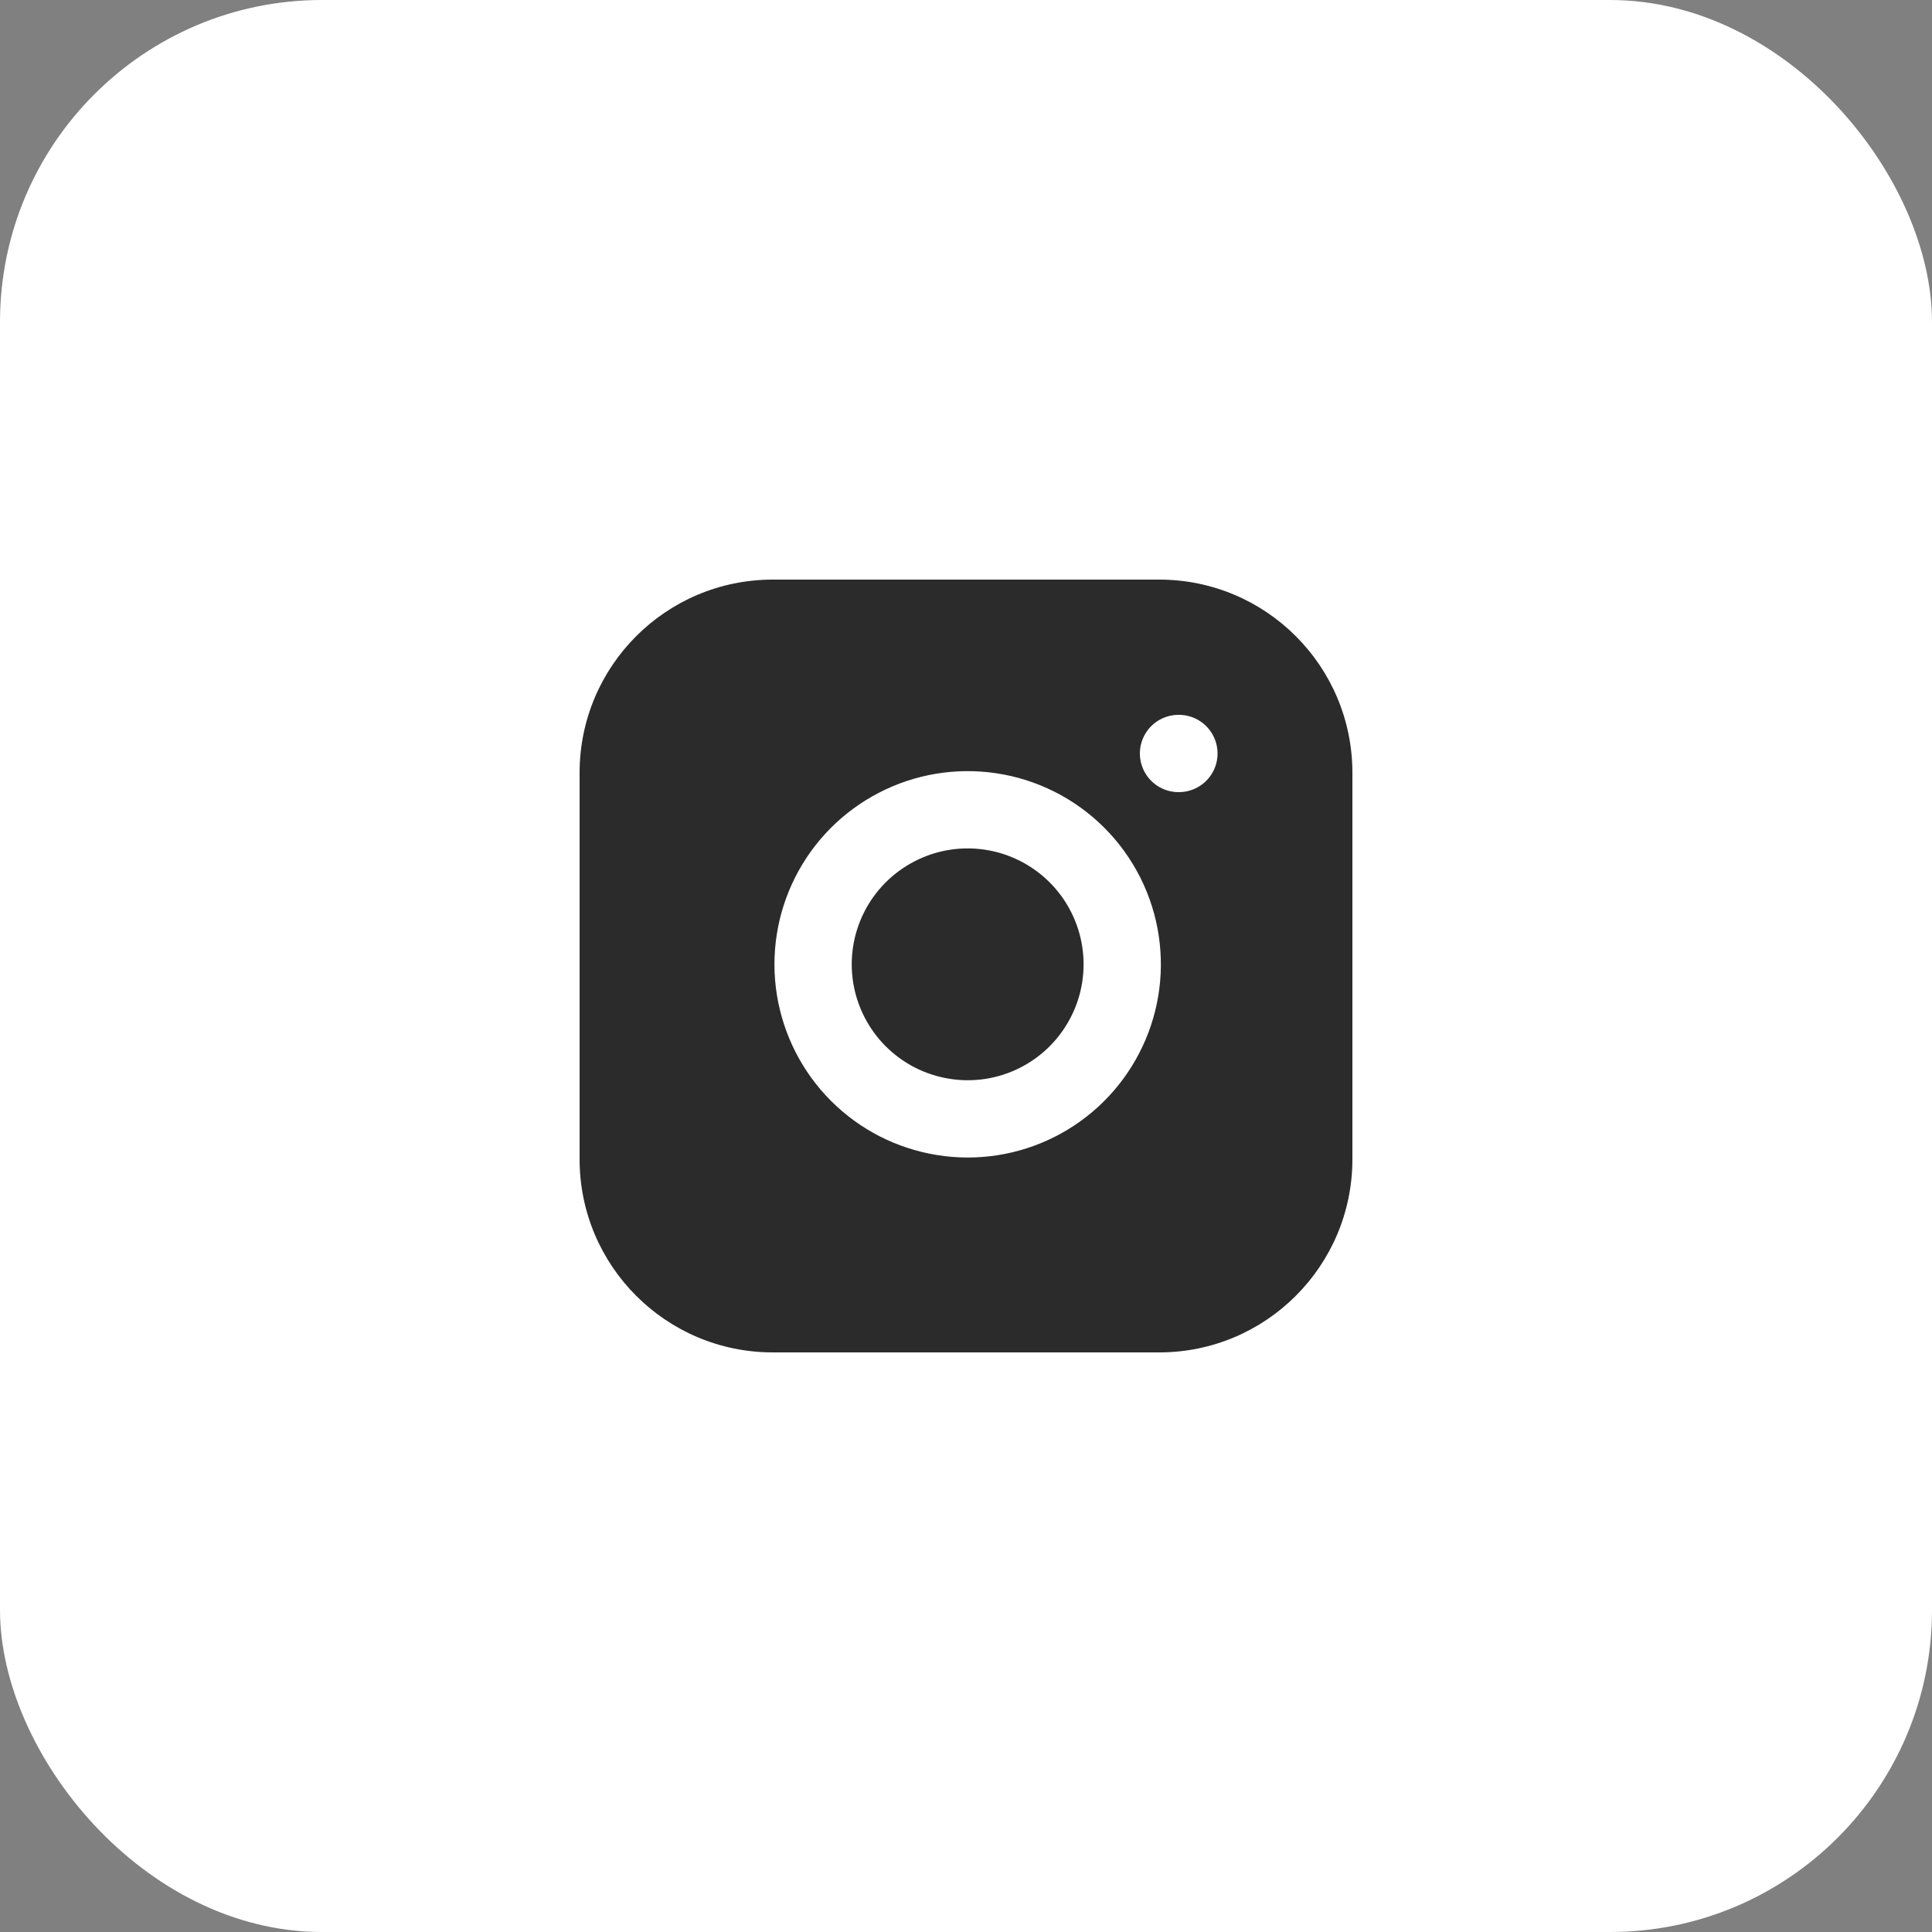
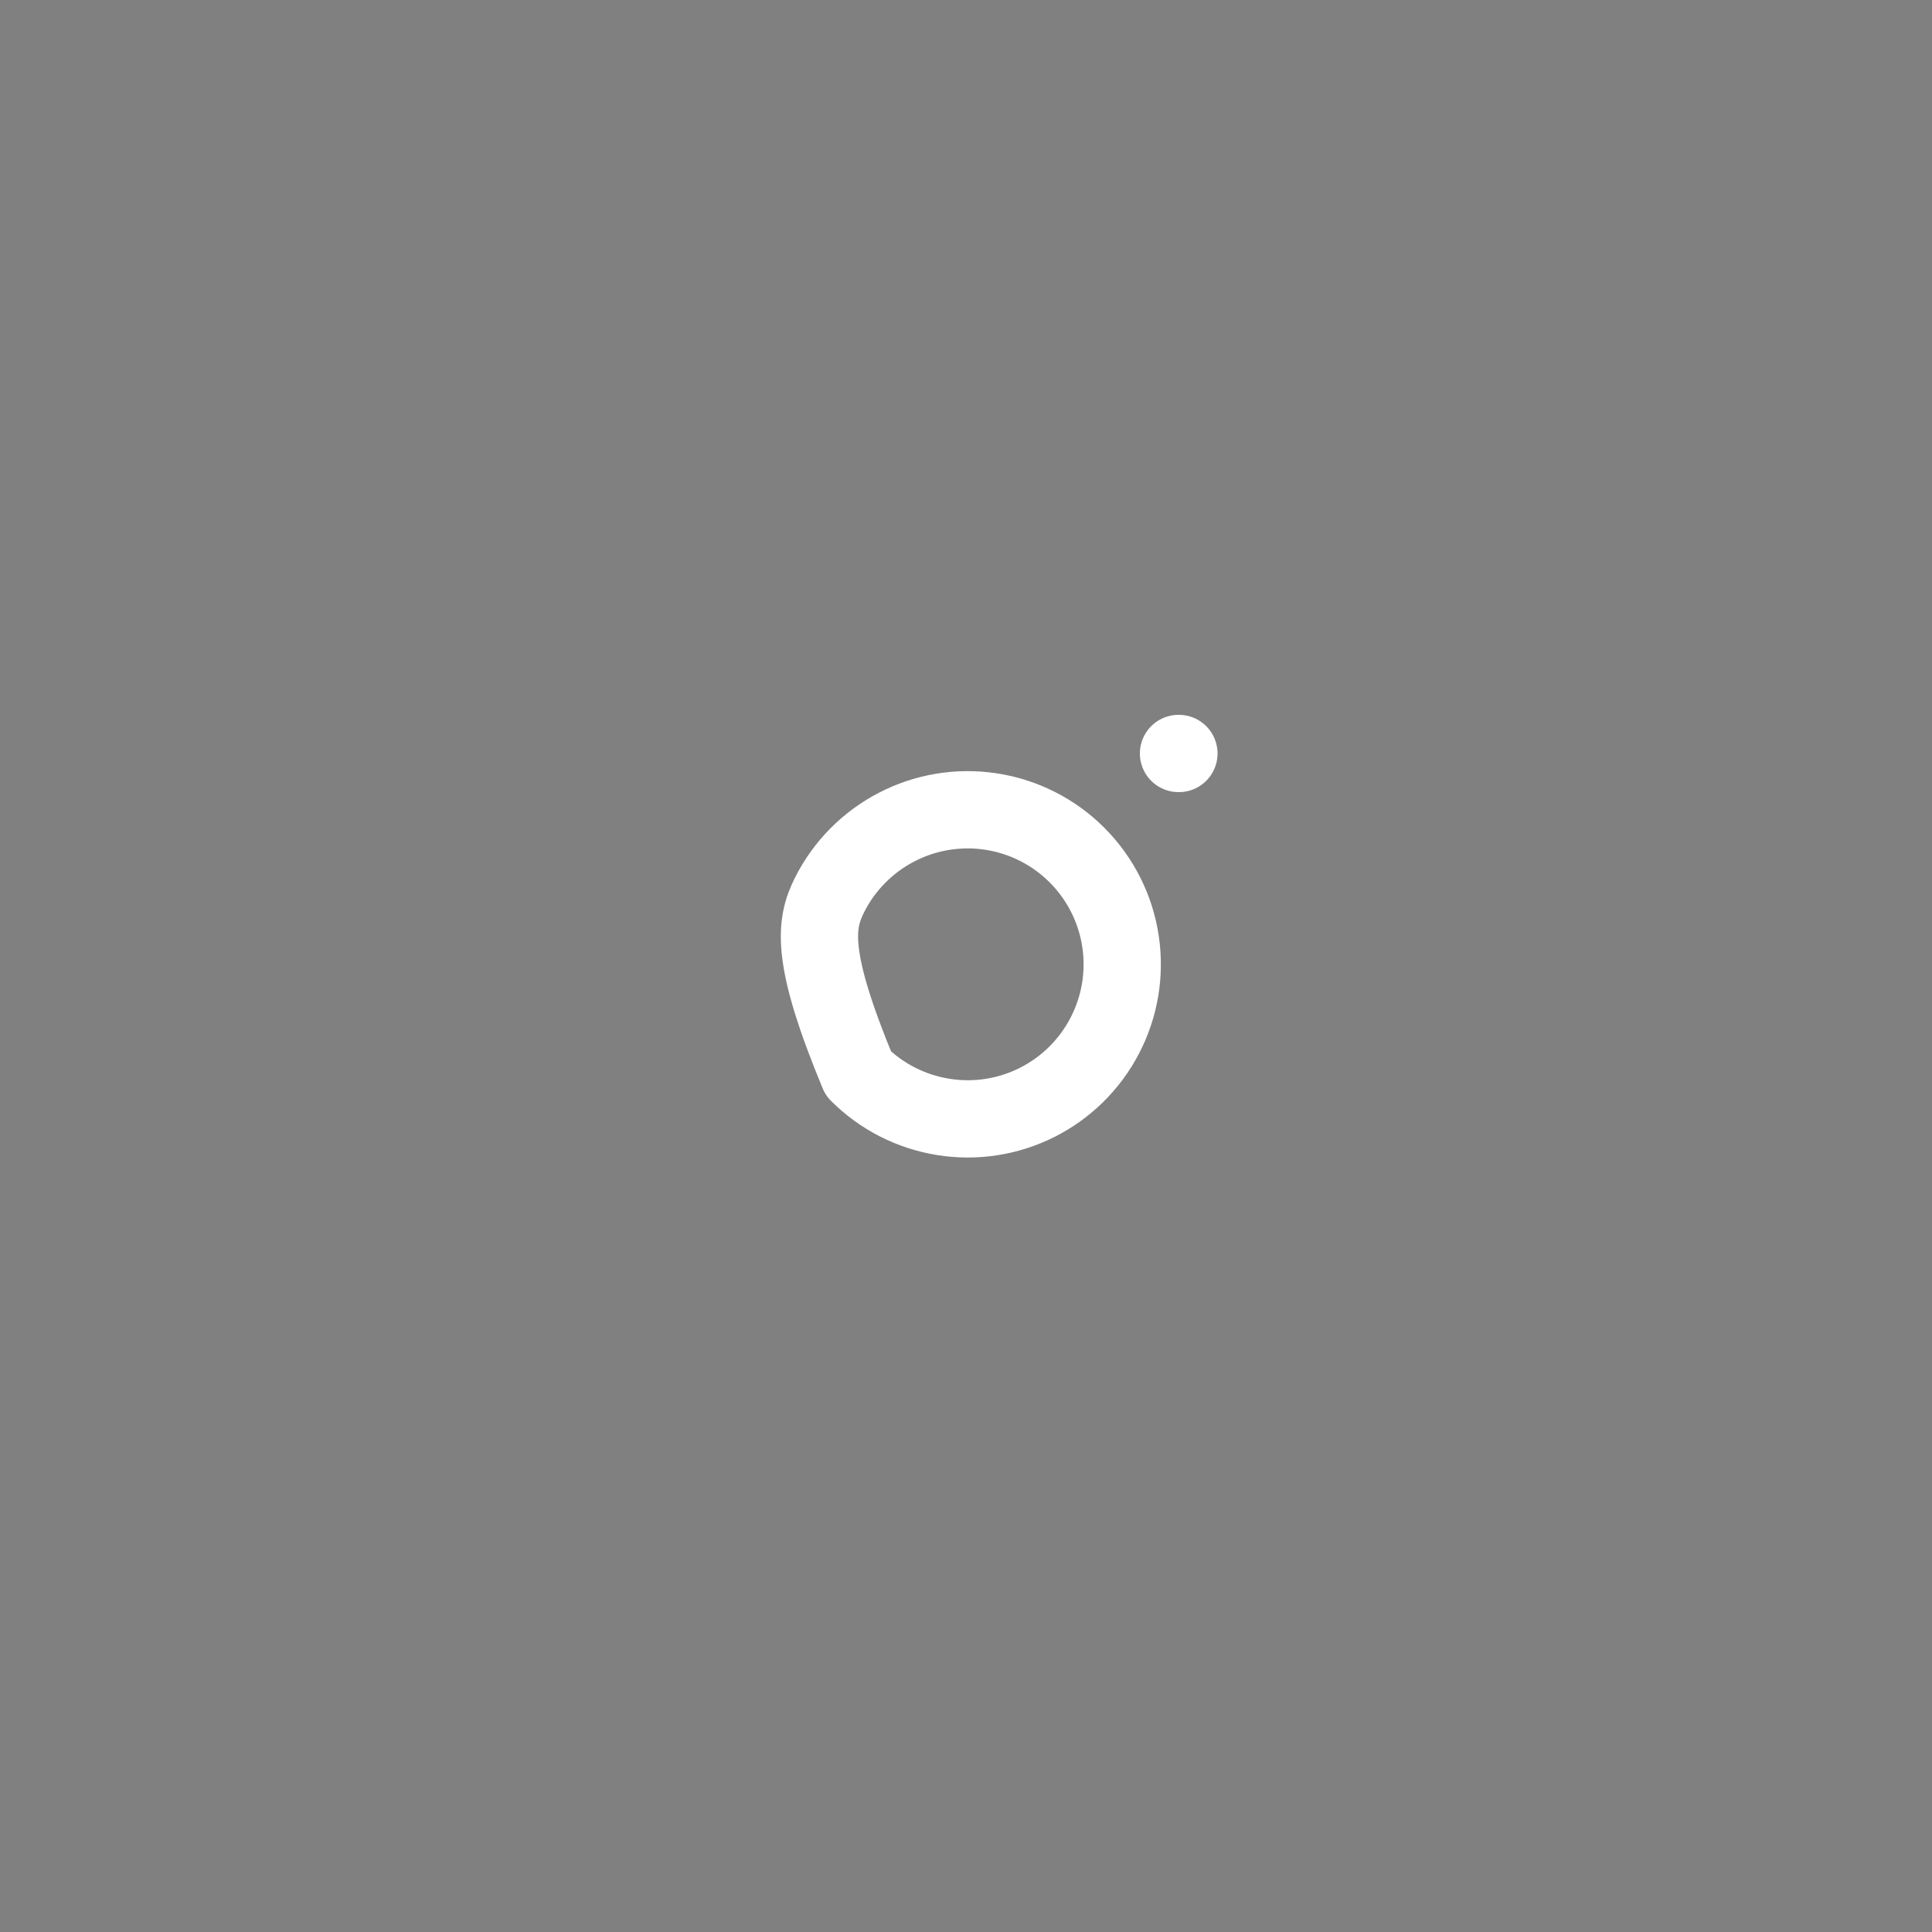
<svg xmlns="http://www.w3.org/2000/svg" width="30" height="30" viewBox="0 0 30 30" fill="none">
  <rect x="0" y="0" width="30" height="30" fill="#808080" stroke="none" />
-   <rect width="30" height="30" rx="5" fill="white" />
-   <path d="M18 9H12C10.343 9 9 10.343 9 12V18C9 19.657 10.343 21 12 21H18C19.657 21 21 19.657 21 18V12C21 10.343 19.657 9 18 9Z" fill="#2B2B2B" />
-   <path d="M18.3 11.7H18.306M17.4 14.622C17.474 15.121 17.389 15.631 17.156 16.079C16.924 16.527 16.556 16.891 16.105 17.118C15.654 17.345 15.143 17.424 14.645 17.343C14.146 17.263 13.686 17.028 13.329 16.671C12.972 16.314 12.737 15.854 12.656 15.355C12.576 14.857 12.655 14.346 12.882 13.895C13.109 13.444 13.473 13.076 13.921 12.844C14.369 12.611 14.879 12.526 15.378 12.6C15.887 12.675 16.359 12.913 16.723 13.277C17.087 13.641 17.325 14.113 17.4 14.622Z" stroke="white" stroke-width="1.2" stroke-linecap="round" stroke-linejoin="round" />
+   <path d="M18.3 11.7H18.306M17.4 14.622C17.474 15.121 17.389 15.631 17.156 16.079C16.924 16.527 16.556 16.891 16.105 17.118C15.654 17.345 15.143 17.424 14.645 17.343C14.146 17.263 13.686 17.028 13.329 16.671C12.576 14.857 12.655 14.346 12.882 13.895C13.109 13.444 13.473 13.076 13.921 12.844C14.369 12.611 14.879 12.526 15.378 12.6C15.887 12.675 16.359 12.913 16.723 13.277C17.087 13.641 17.325 14.113 17.4 14.622Z" stroke="white" stroke-width="1.2" stroke-linecap="round" stroke-linejoin="round" />
</svg>